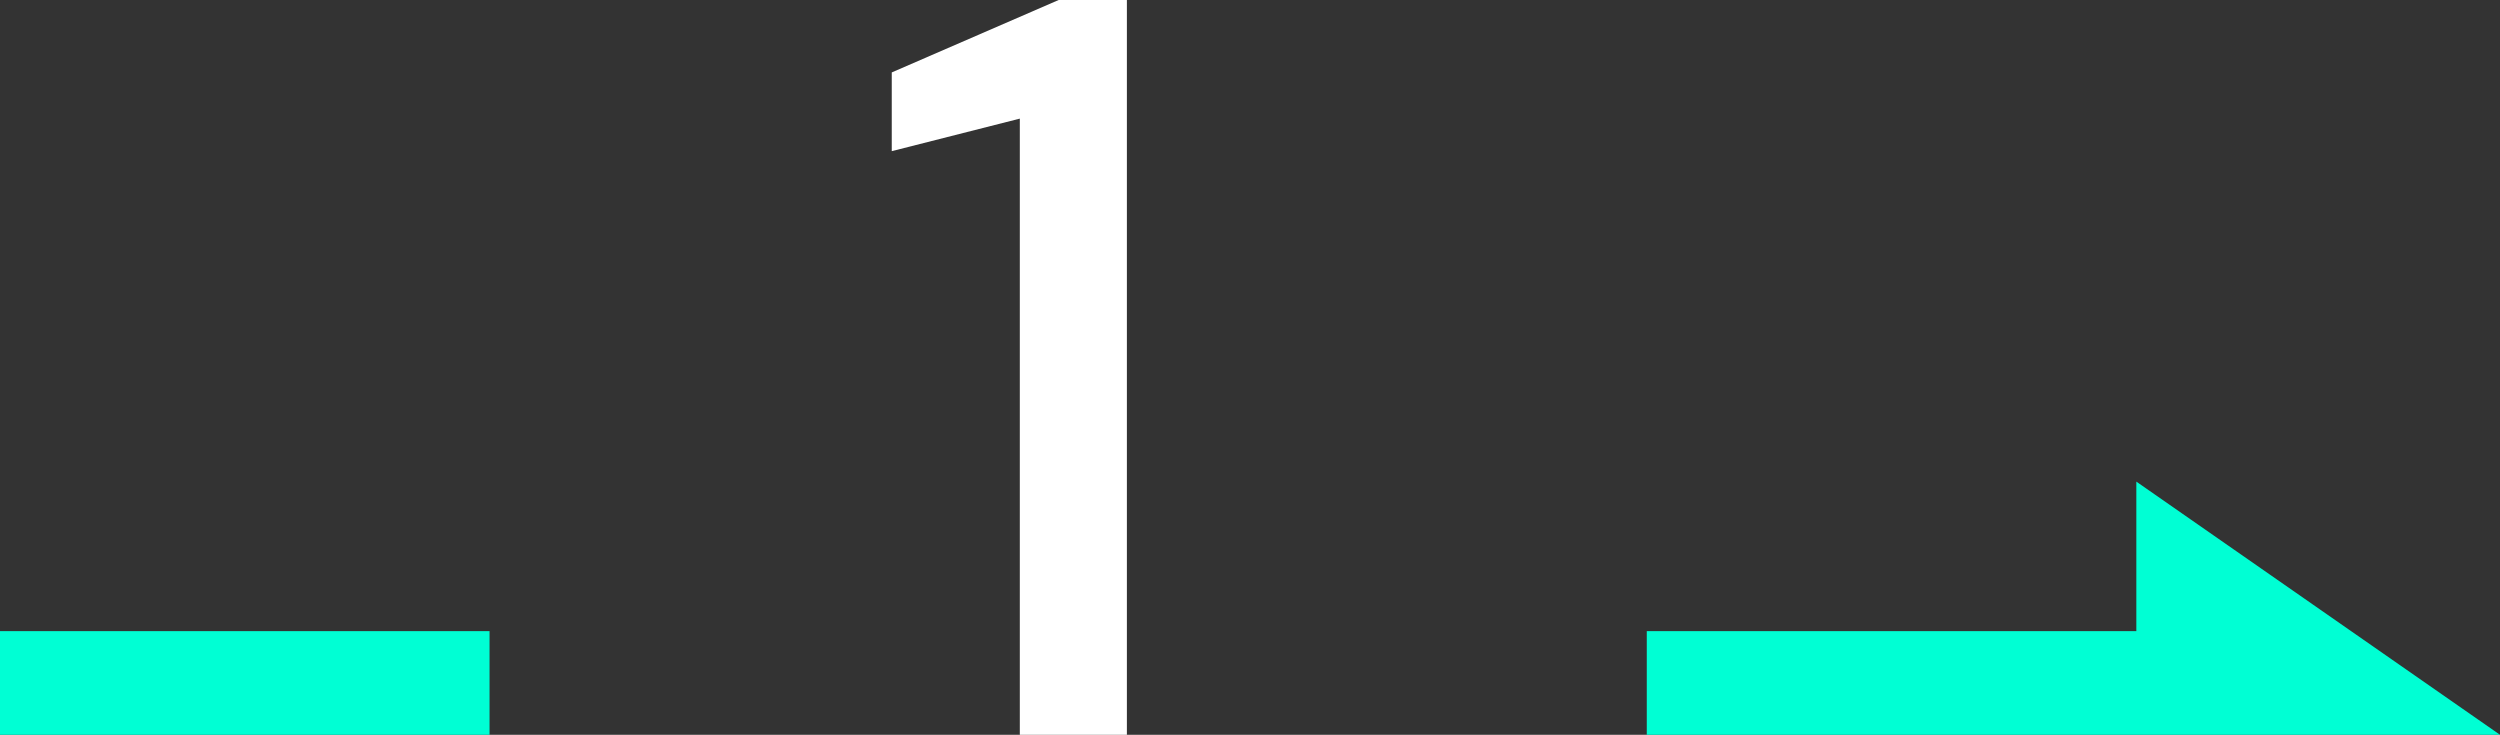
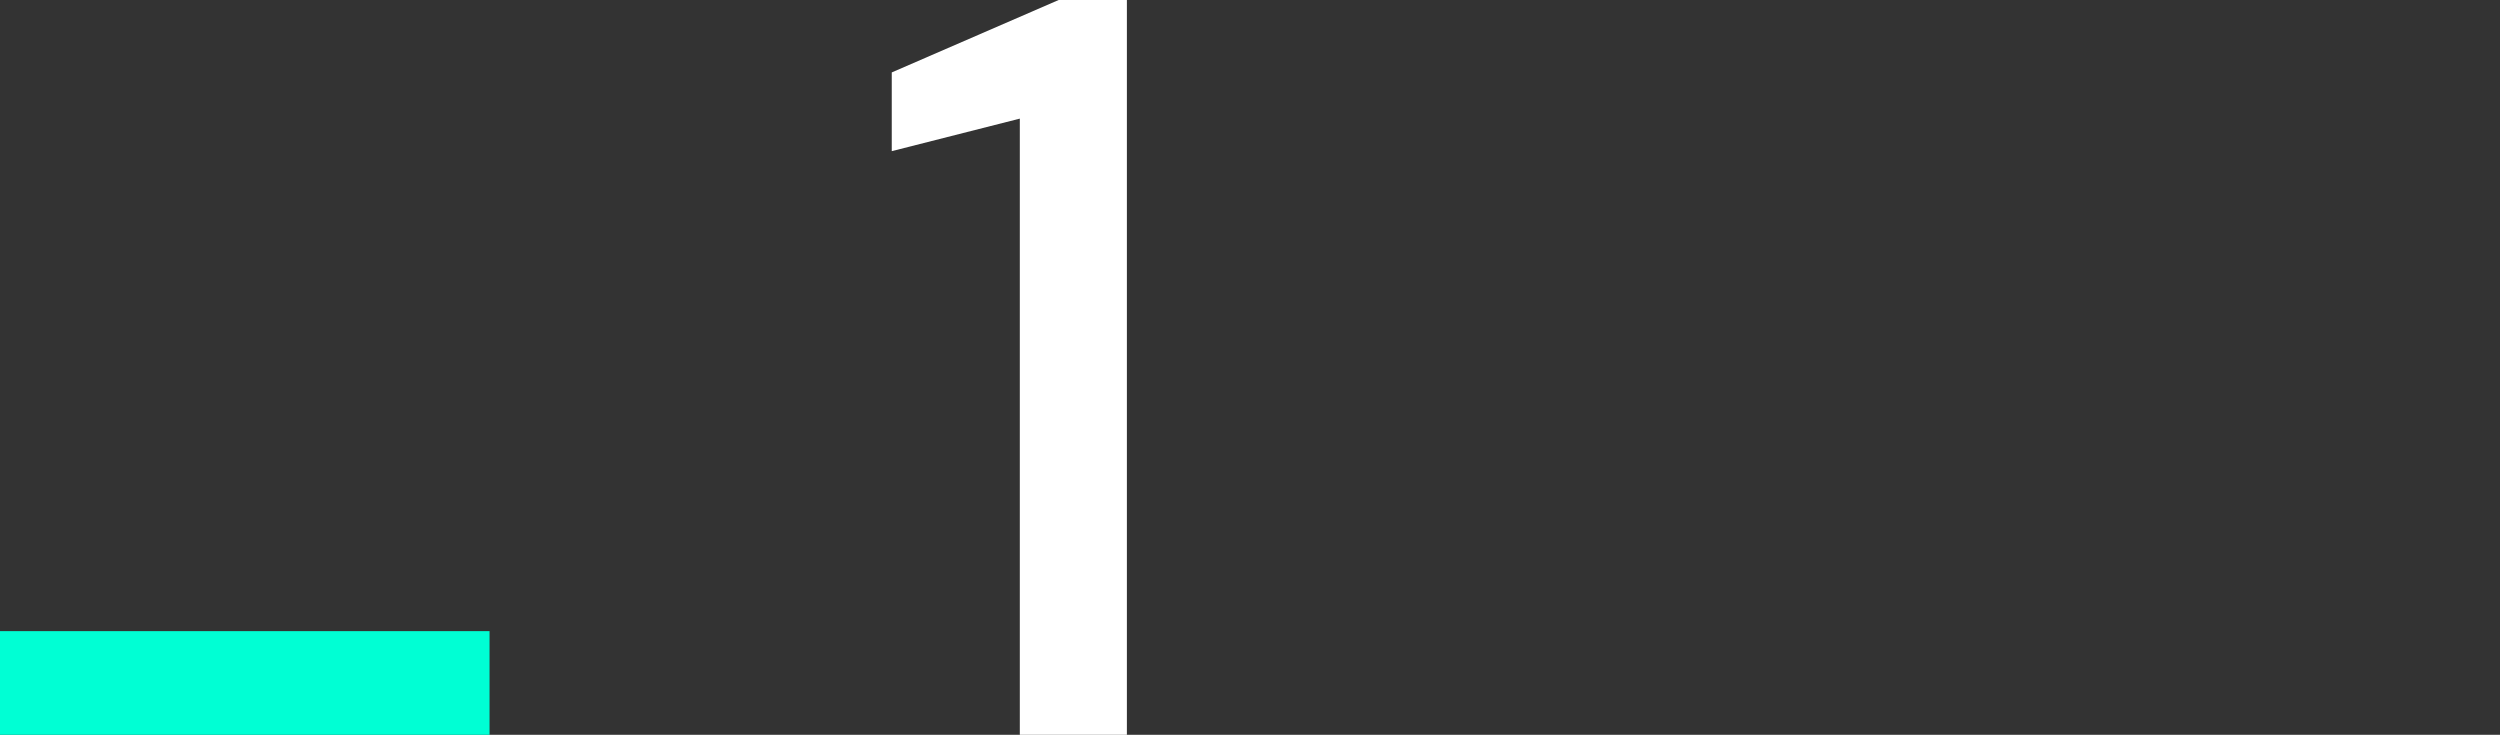
<svg xmlns="http://www.w3.org/2000/svg" id="Capa_2" viewBox="0 0 226.256 66.5">
  <rect x="0" y="0" width="226.256" height="66.5" fill="#333333" stroke="none" />
  <g id="HOME">
    <path d="M92.296,66.5V10.735l-11.59,2.945v-7.125l15.105-6.555h6.175v66.5h-9.69Z" style="fill:#fff;" />
    <rect x="0" y="57.117" width="44.305" height="9.383" style="fill:#00ffd4;" />
-     <polygon points="226.256 66.5 193.343 43.587 193.343 57.117 149.037 57.117 149.037 66.5 193.343 66.5 193.343 66.5 226.256 66.5" style="fill:#00ffd4;" />
  </g>
</svg>